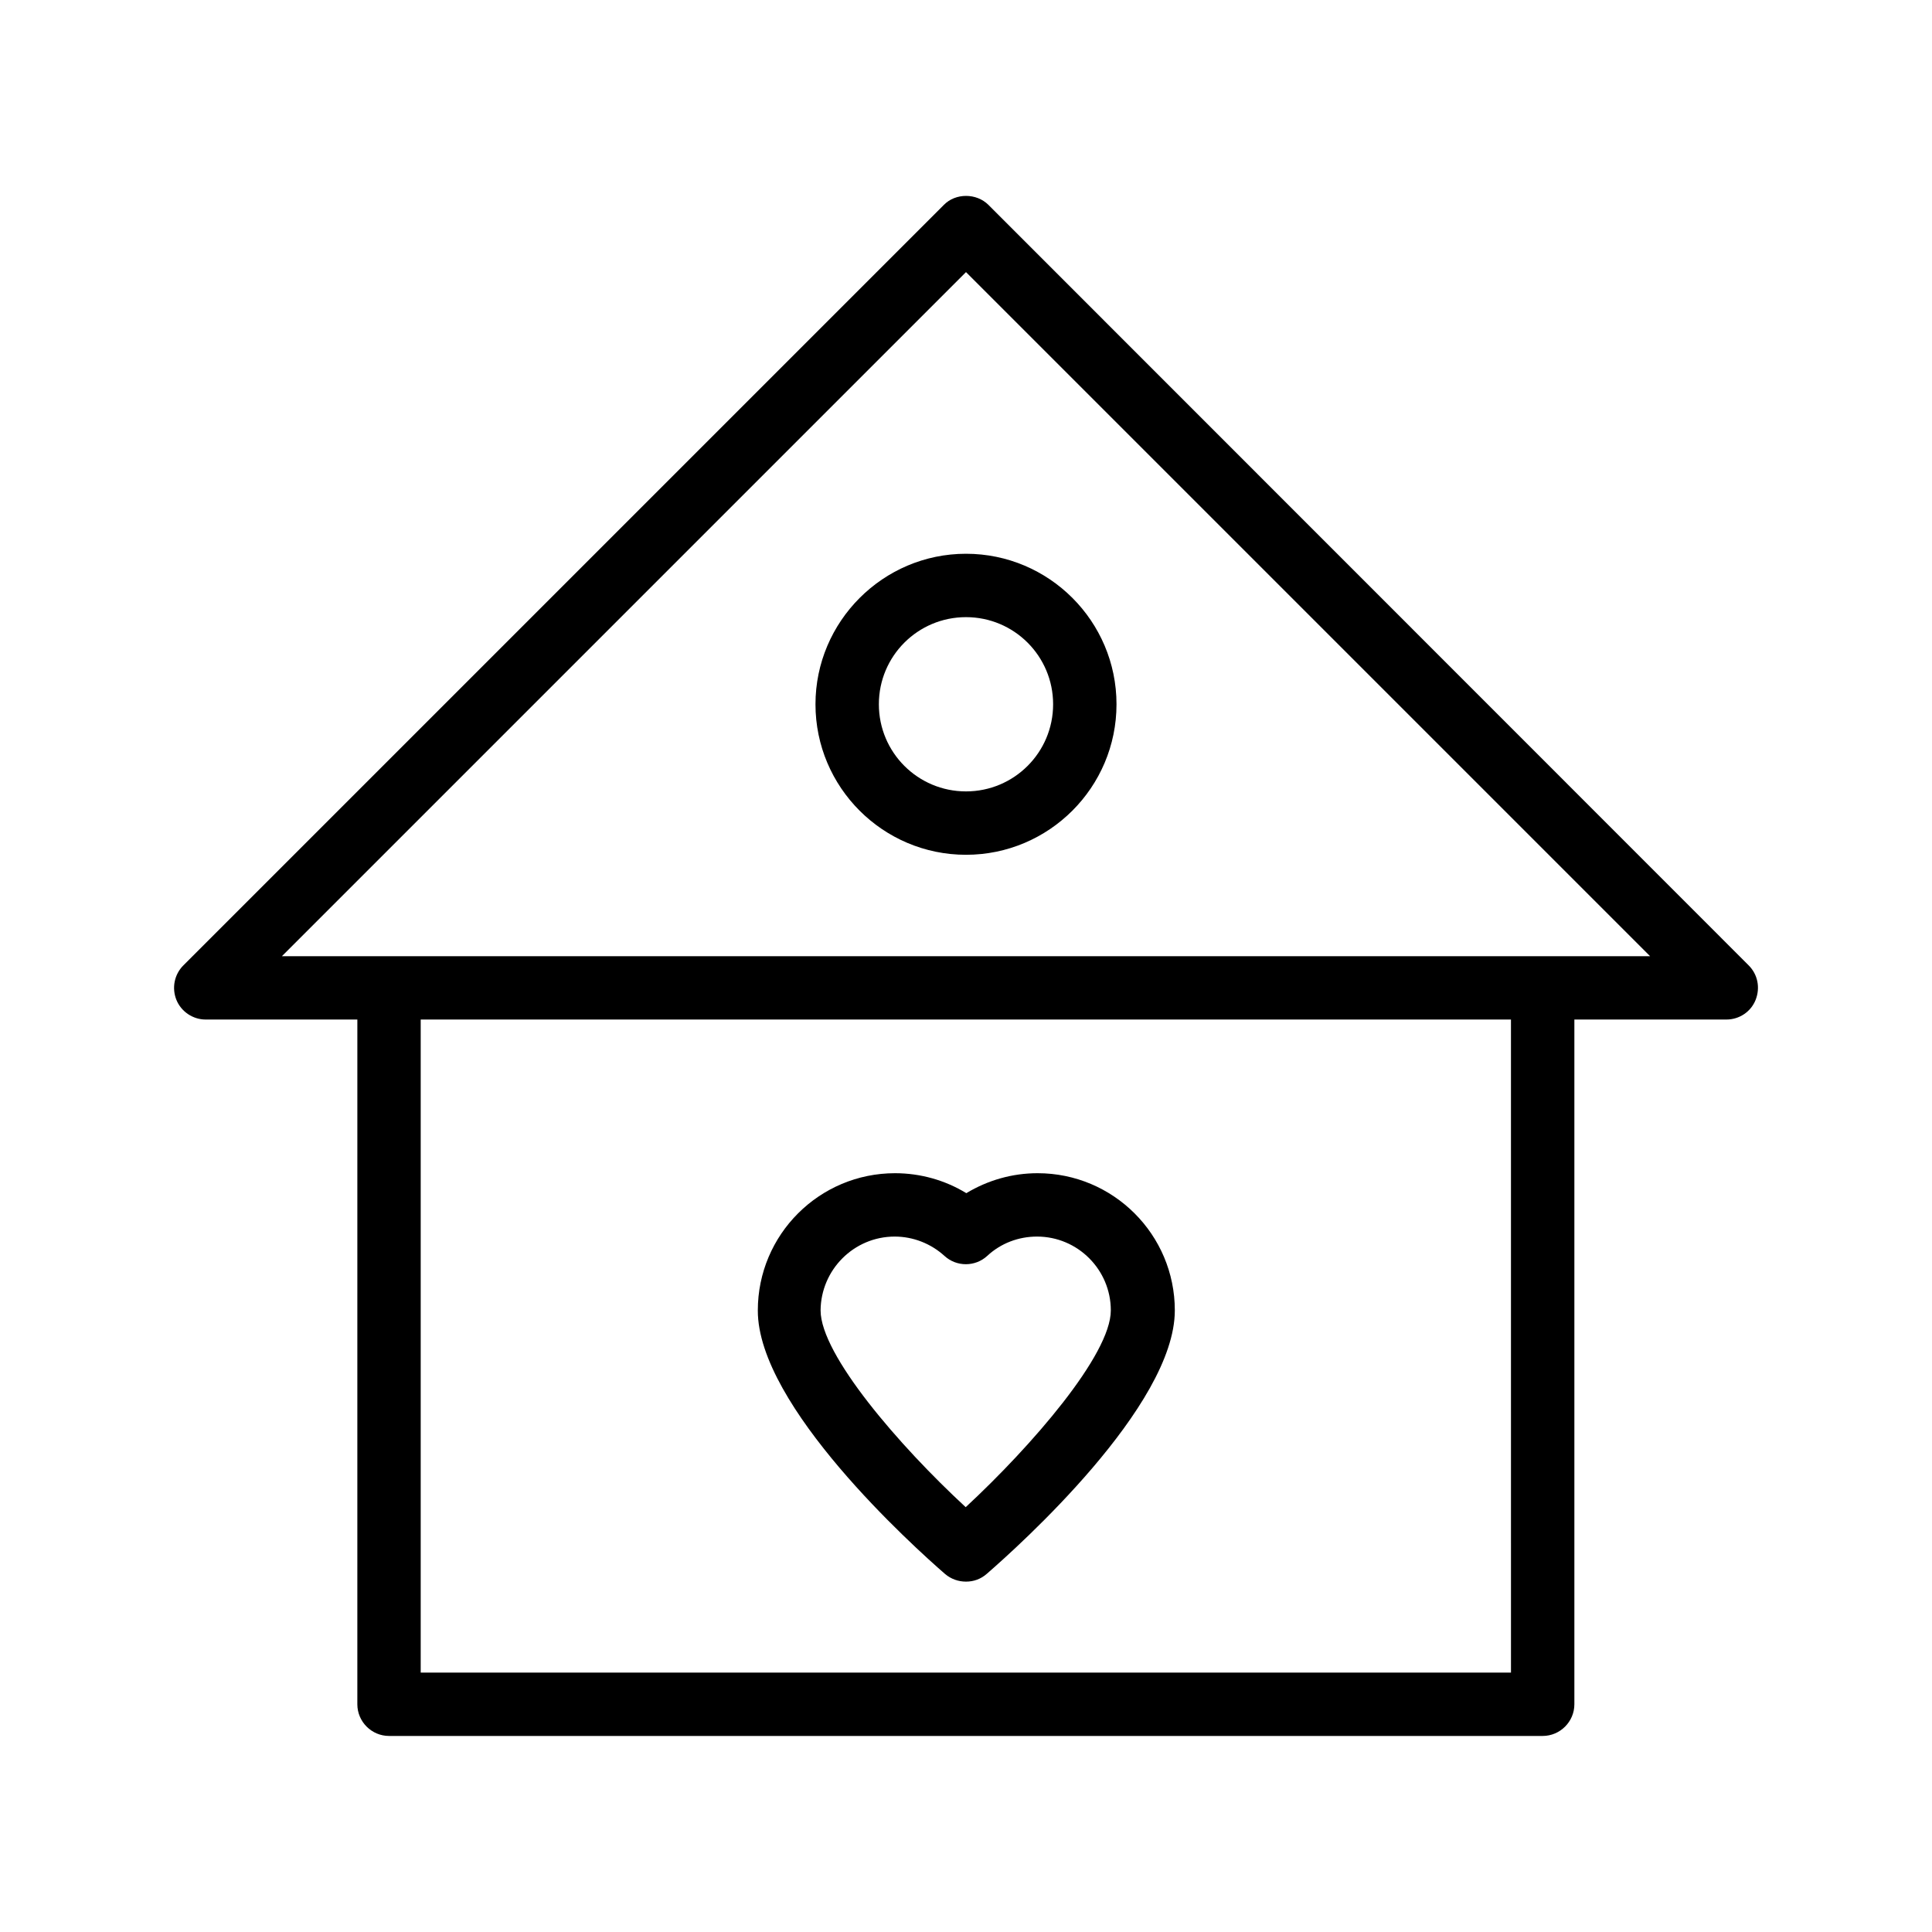
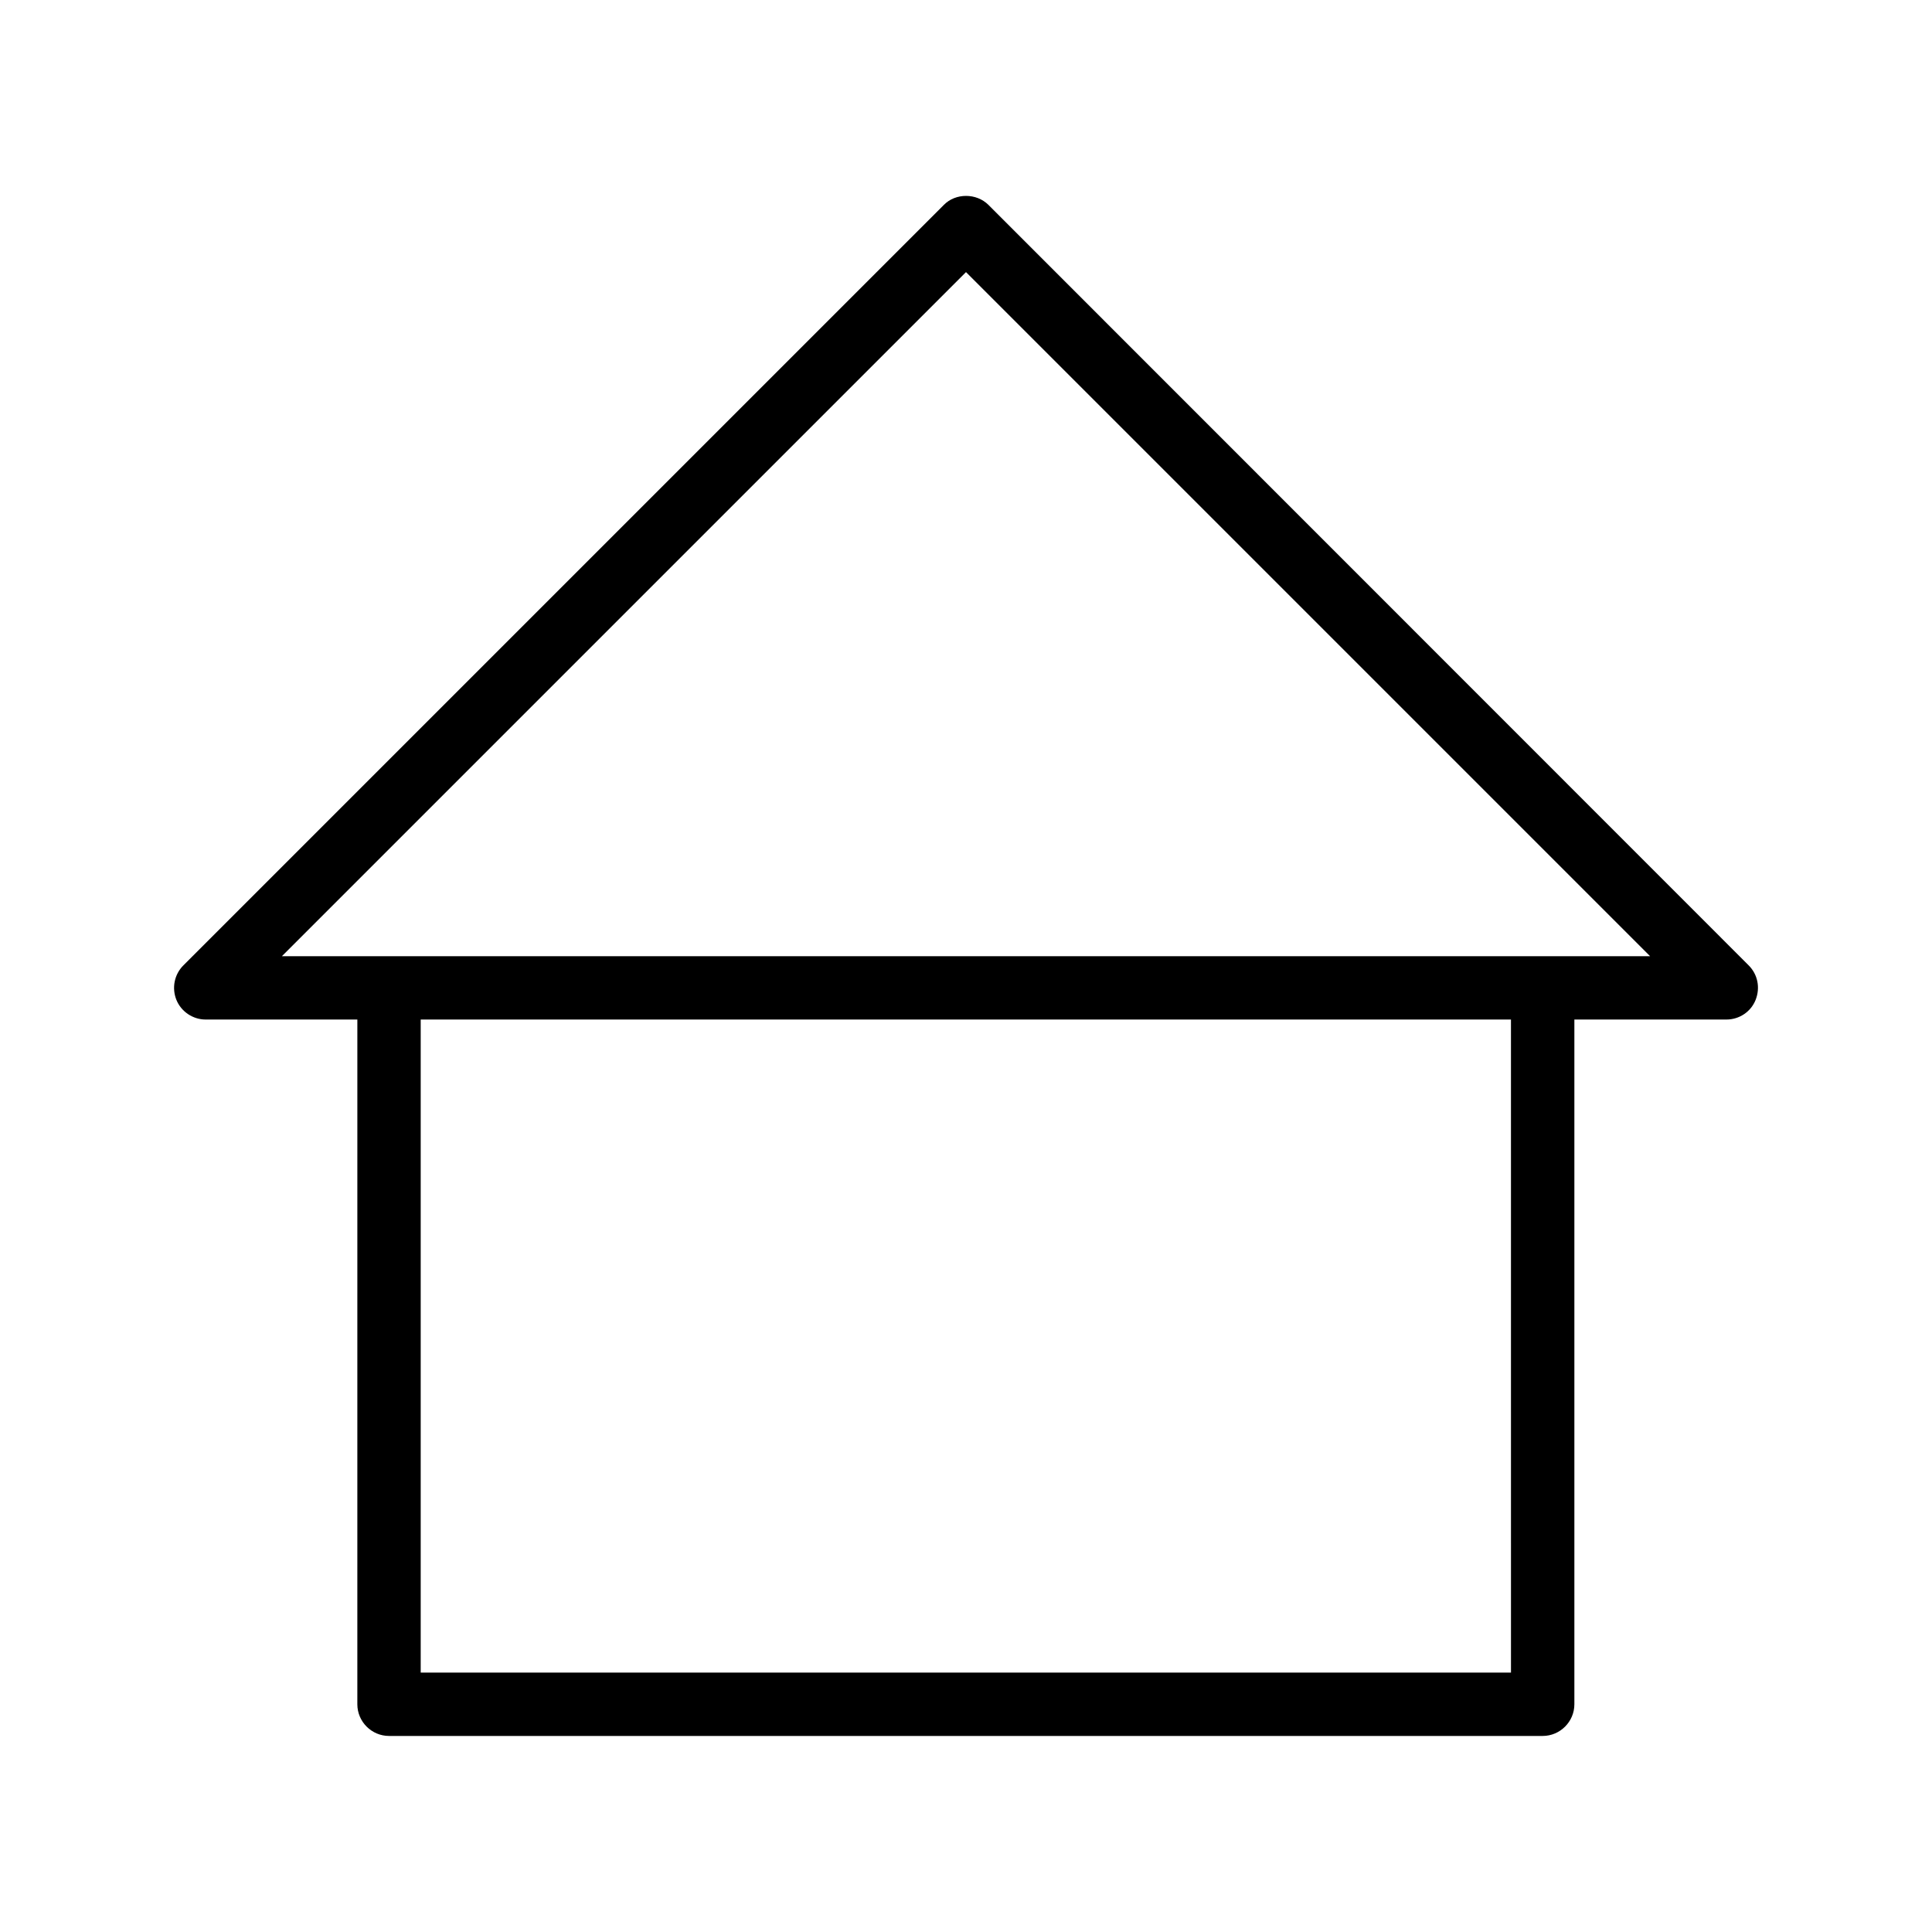
<svg xmlns="http://www.w3.org/2000/svg" fill="#000000" width="800px" height="800px" version="1.1" viewBox="144 144 512 512">
  <g>
    <path d="m405.96 198.31c-3.191-3.191-8.734-3.191-11.84 0l-201.52 201.52c-2.434 2.434-3.106 6.047-1.848 9.152s4.367 5.203 7.727 5.203h40.223l-0.004 181.46c0 4.617 3.777 8.398 8.398 8.398h305.73c4.617 0 8.398-3.777 8.398-8.398v-181.46h40.305c3.359 0 6.465-2.016 7.727-5.207 1.258-3.191 0.586-6.719-1.848-9.152zm138.55 388.94h-289.02v-173.06h288.93l0.004 173.06zm8.398-189.85h-334.2l181.29-181.29 181.29 181.29z" />
-     <path d="m360.11 330.64c0 22 17.887 39.887 39.887 39.887s39.887-17.887 39.887-39.887-17.887-39.887-39.887-39.887-39.887 17.973-39.887 39.887zm39.887-23.09c12.762 0 23.09 10.328 23.09 23.09s-10.328 23.09-23.09 23.09-23.09-10.328-23.09-23.09c-0.004-12.762 10.324-23.09 23.09-23.09z" />
-     <path d="m394.46 561.13c1.594 1.344 3.527 2.016 5.543 2.016s3.945-0.672 5.543-2.098c8.312-7.223 49.793-44.418 49.793-69.777 0-20.07-16.289-36.359-36.359-36.359-6.719 0-13.184 1.848-18.895 5.289-5.625-3.441-12.176-5.289-18.895-5.289-20.07 0-36.359 16.289-36.359 36.359-0.082 25.355 41.316 62.641 49.629 69.859zm-13.352-89.426c4.871 0 9.574 1.848 13.184 5.121 3.191 2.938 8.145 2.938 11.336 0 3.609-3.359 8.312-5.121 13.184-5.121 10.832 0 19.566 8.816 19.566 19.566 0 11.754-20.992 35.938-38.457 52.145-17.551-16.207-38.457-40.391-38.457-52.145 0.082-10.75 8.812-19.566 19.645-19.566z" />
  </g>
</svg>